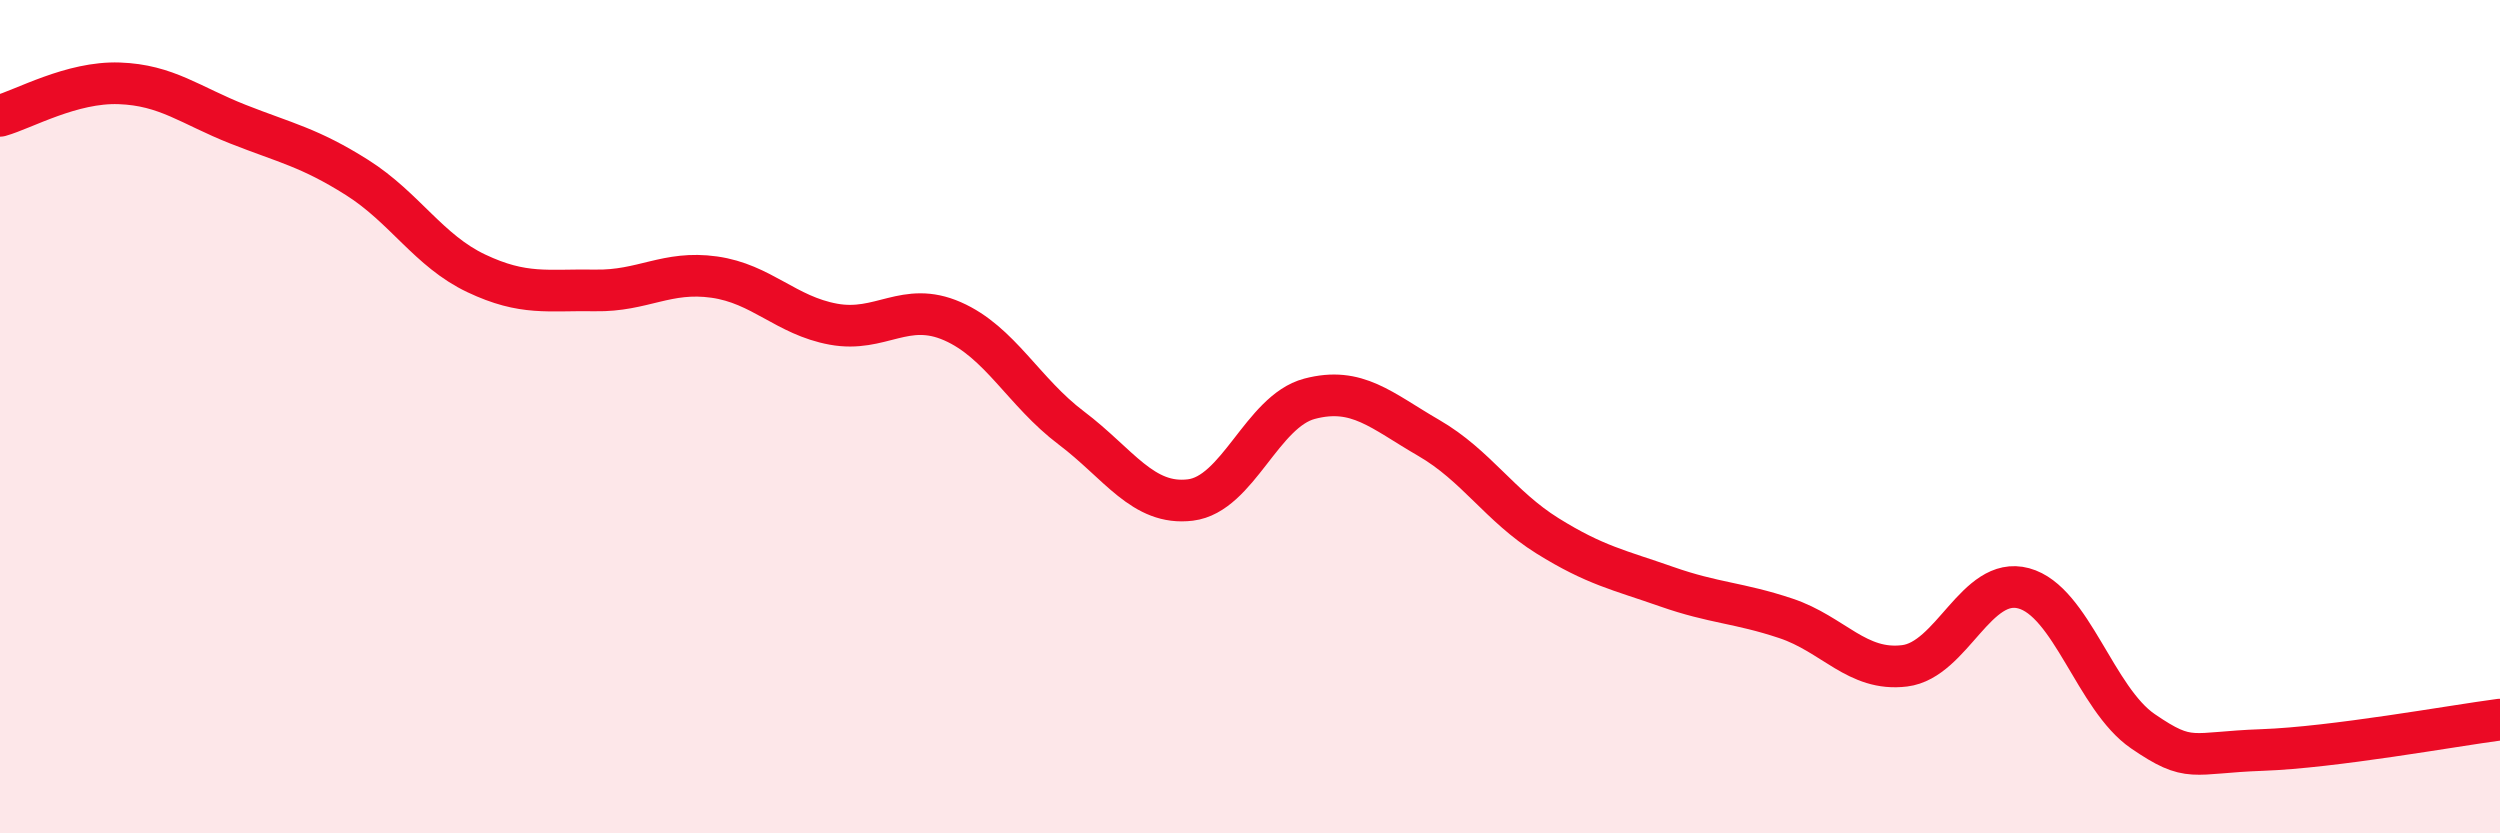
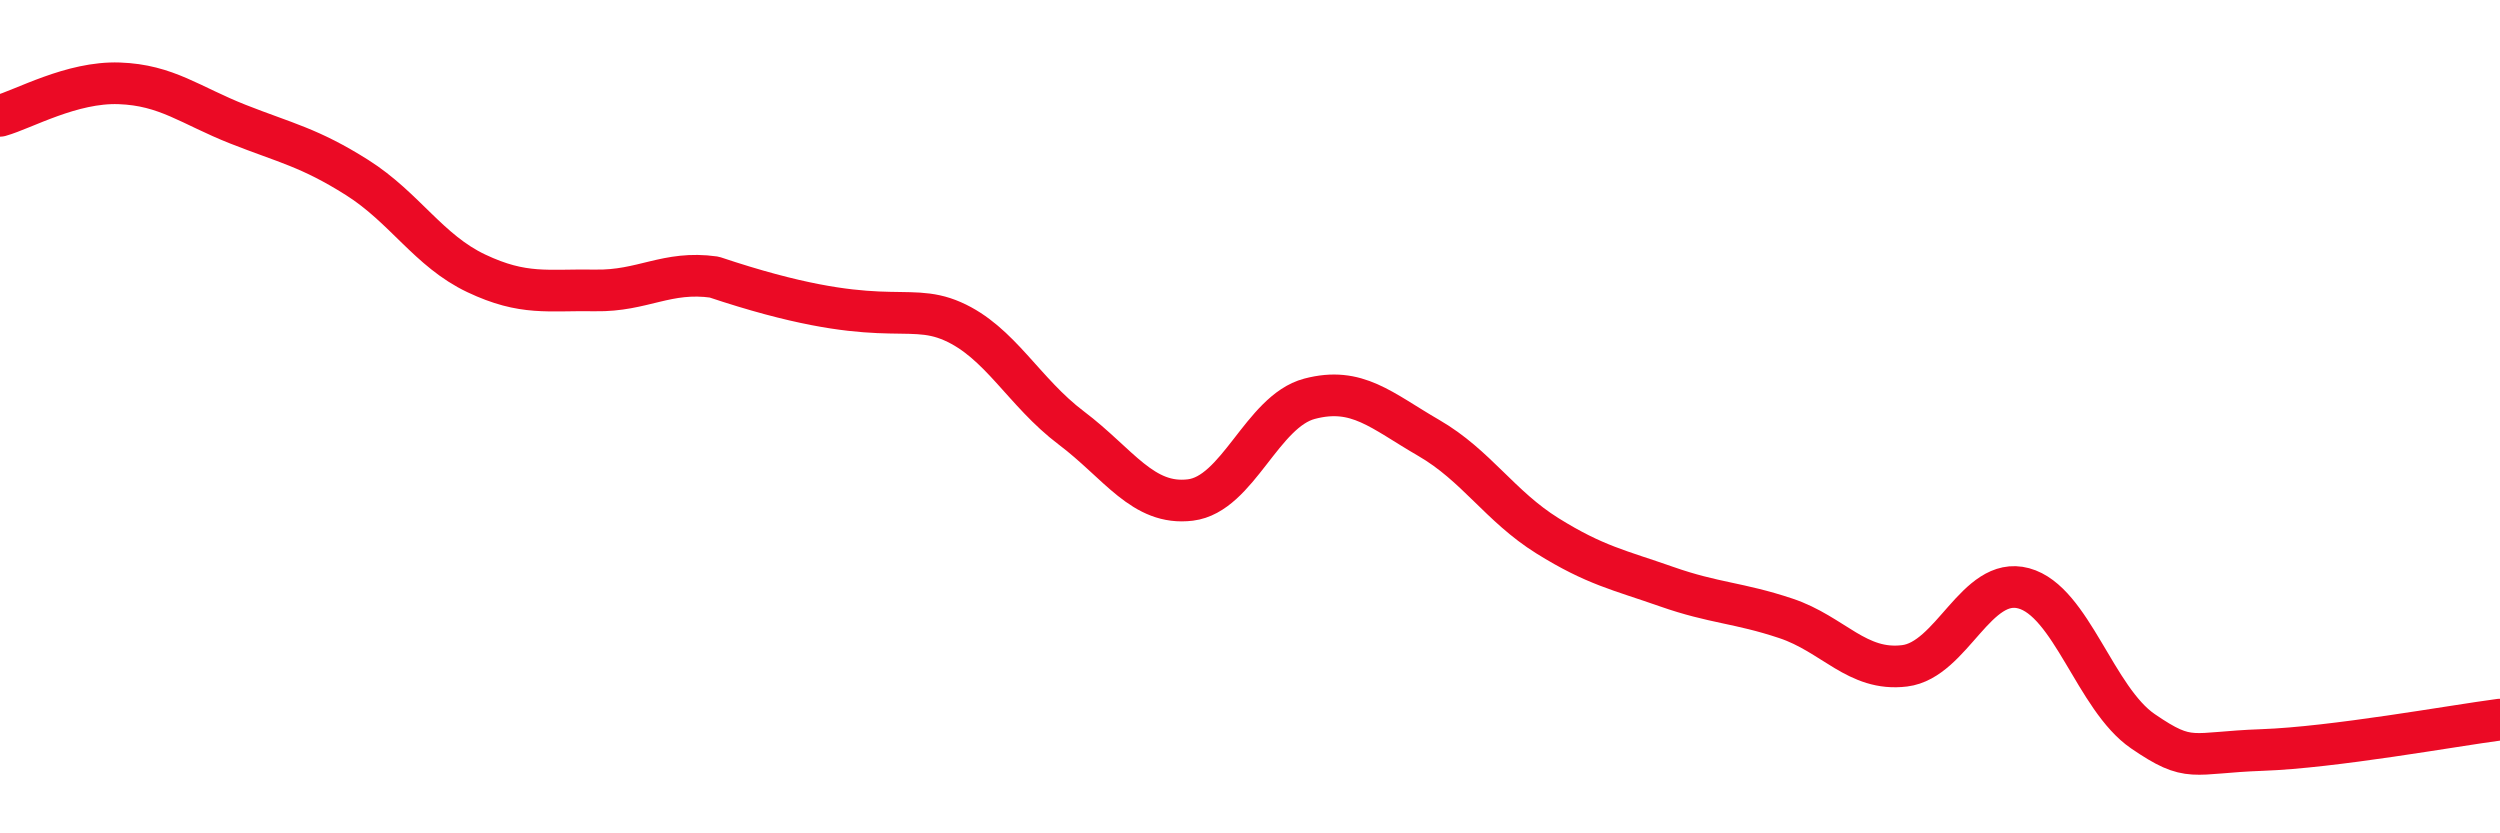
<svg xmlns="http://www.w3.org/2000/svg" width="60" height="20" viewBox="0 0 60 20">
-   <path d="M 0,2.78 C 0.57,2.62 1.72,1.96 2.86,2 C 4,2.04 4.57,2.53 5.71,2.98 C 6.85,3.43 7.43,3.54 8.57,4.26 C 9.71,4.98 10.29,6.02 11.43,6.56 C 12.57,7.1 13.15,6.95 14.29,6.97 C 15.43,6.99 16,6.49 17.14,6.65 C 18.28,6.81 18.86,7.57 20,7.78 C 21.14,7.99 21.72,7.21 22.86,7.71 C 24,8.21 24.57,9.41 25.71,10.27 C 26.85,11.13 27.43,12.14 28.57,12 C 29.71,11.86 30.29,9.87 31.43,9.57 C 32.57,9.27 33.15,9.85 34.29,10.51 C 35.43,11.17 36,12.15 37.14,12.86 C 38.28,13.57 38.86,13.68 40,14.08 C 41.14,14.48 41.72,14.46 42.86,14.84 C 44,15.22 44.57,16.12 45.71,15.98 C 46.85,15.84 47.43,13.81 48.57,14.12 C 49.71,14.43 50.29,16.77 51.43,17.55 C 52.57,18.33 52.58,18.06 54.29,18 C 56,17.94 58.86,17.42 60,17.27L60 20L0 20Z" fill="#EB0A25" opacity="0.1" stroke-linecap="round" stroke-linejoin="round" />
-   <path d="M 0,2.78 C 0.57,2.62 1.72,1.96 2.86,2 C 4,2.04 4.57,2.53 5.71,2.98 C 6.85,3.43 7.43,3.54 8.57,4.26 C 9.71,4.98 10.29,6.02 11.43,6.56 C 12.57,7.1 13.15,6.95 14.29,6.97 C 15.43,6.99 16,6.49 17.14,6.65 C 18.28,6.81 18.86,7.57 20,7.78 C 21.14,7.99 21.72,7.21 22.86,7.71 C 24,8.21 24.57,9.41 25.71,10.27 C 26.85,11.13 27.43,12.14 28.57,12 C 29.71,11.86 30.29,9.87 31.43,9.57 C 32.57,9.27 33.15,9.85 34.29,10.51 C 35.43,11.17 36,12.15 37.14,12.86 C 38.28,13.57 38.86,13.68 40,14.08 C 41.14,14.48 41.72,14.46 42.86,14.84 C 44,15.22 44.57,16.12 45.71,15.98 C 46.85,15.84 47.43,13.81 48.57,14.12 C 49.71,14.43 50.29,16.77 51.43,17.55 C 52.57,18.33 52.58,18.06 54.29,18 C 56,17.94 58.86,17.42 60,17.27" stroke="#EB0A25" stroke-width="1" fill="none" stroke-linecap="round" stroke-linejoin="round" />
+   <path d="M 0,2.78 C 0.57,2.62 1.72,1.96 2.86,2 C 4,2.04 4.57,2.53 5.71,2.98 C 6.85,3.43 7.43,3.54 8.57,4.26 C 9.71,4.98 10.29,6.02 11.43,6.56 C 12.57,7.1 13.15,6.95 14.29,6.97 C 15.43,6.99 16,6.49 17.14,6.65 C 21.14,7.99 21.72,7.21 22.86,7.71 C 24,8.21 24.57,9.41 25.71,10.27 C 26.85,11.13 27.43,12.14 28.57,12 C 29.71,11.86 30.29,9.87 31.43,9.57 C 32.57,9.27 33.15,9.85 34.29,10.51 C 35.43,11.17 36,12.15 37.14,12.86 C 38.28,13.57 38.86,13.68 40,14.08 C 41.14,14.48 41.72,14.46 42.86,14.84 C 44,15.22 44.57,16.12 45.71,15.98 C 46.85,15.84 47.43,13.81 48.57,14.12 C 49.71,14.43 50.29,16.77 51.43,17.55 C 52.57,18.33 52.58,18.06 54.29,18 C 56,17.94 58.86,17.42 60,17.27" stroke="#EB0A25" stroke-width="1" fill="none" stroke-linecap="round" stroke-linejoin="round" />
</svg>